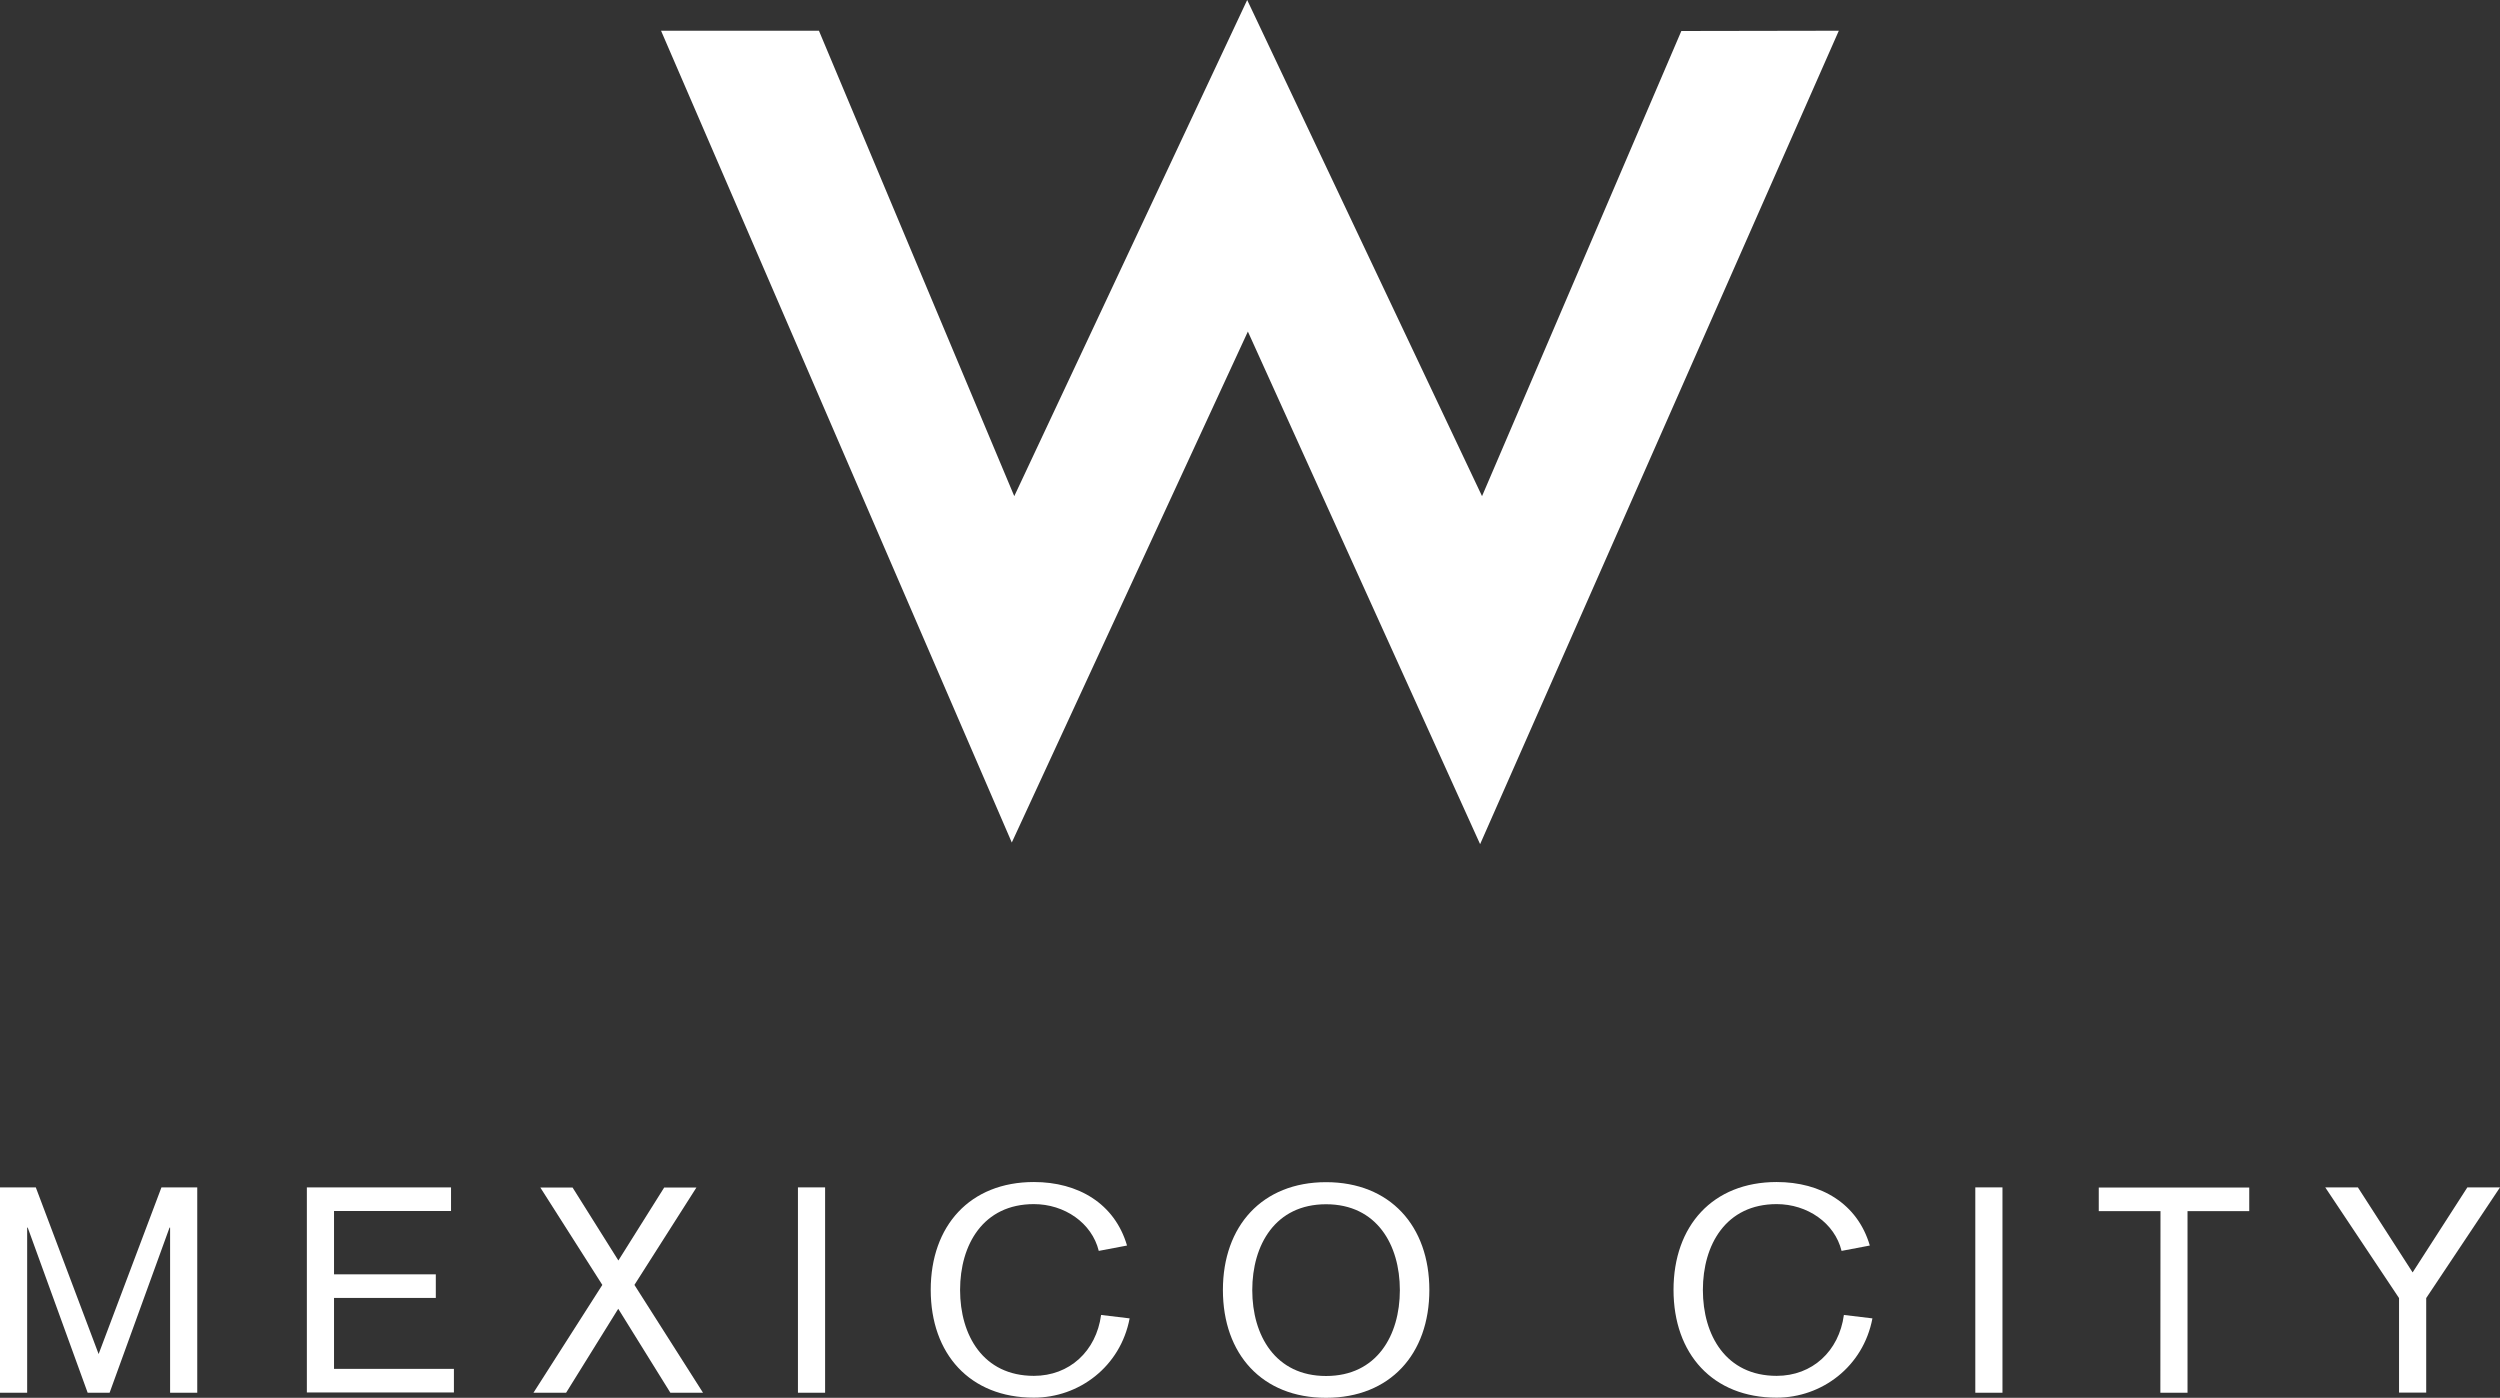
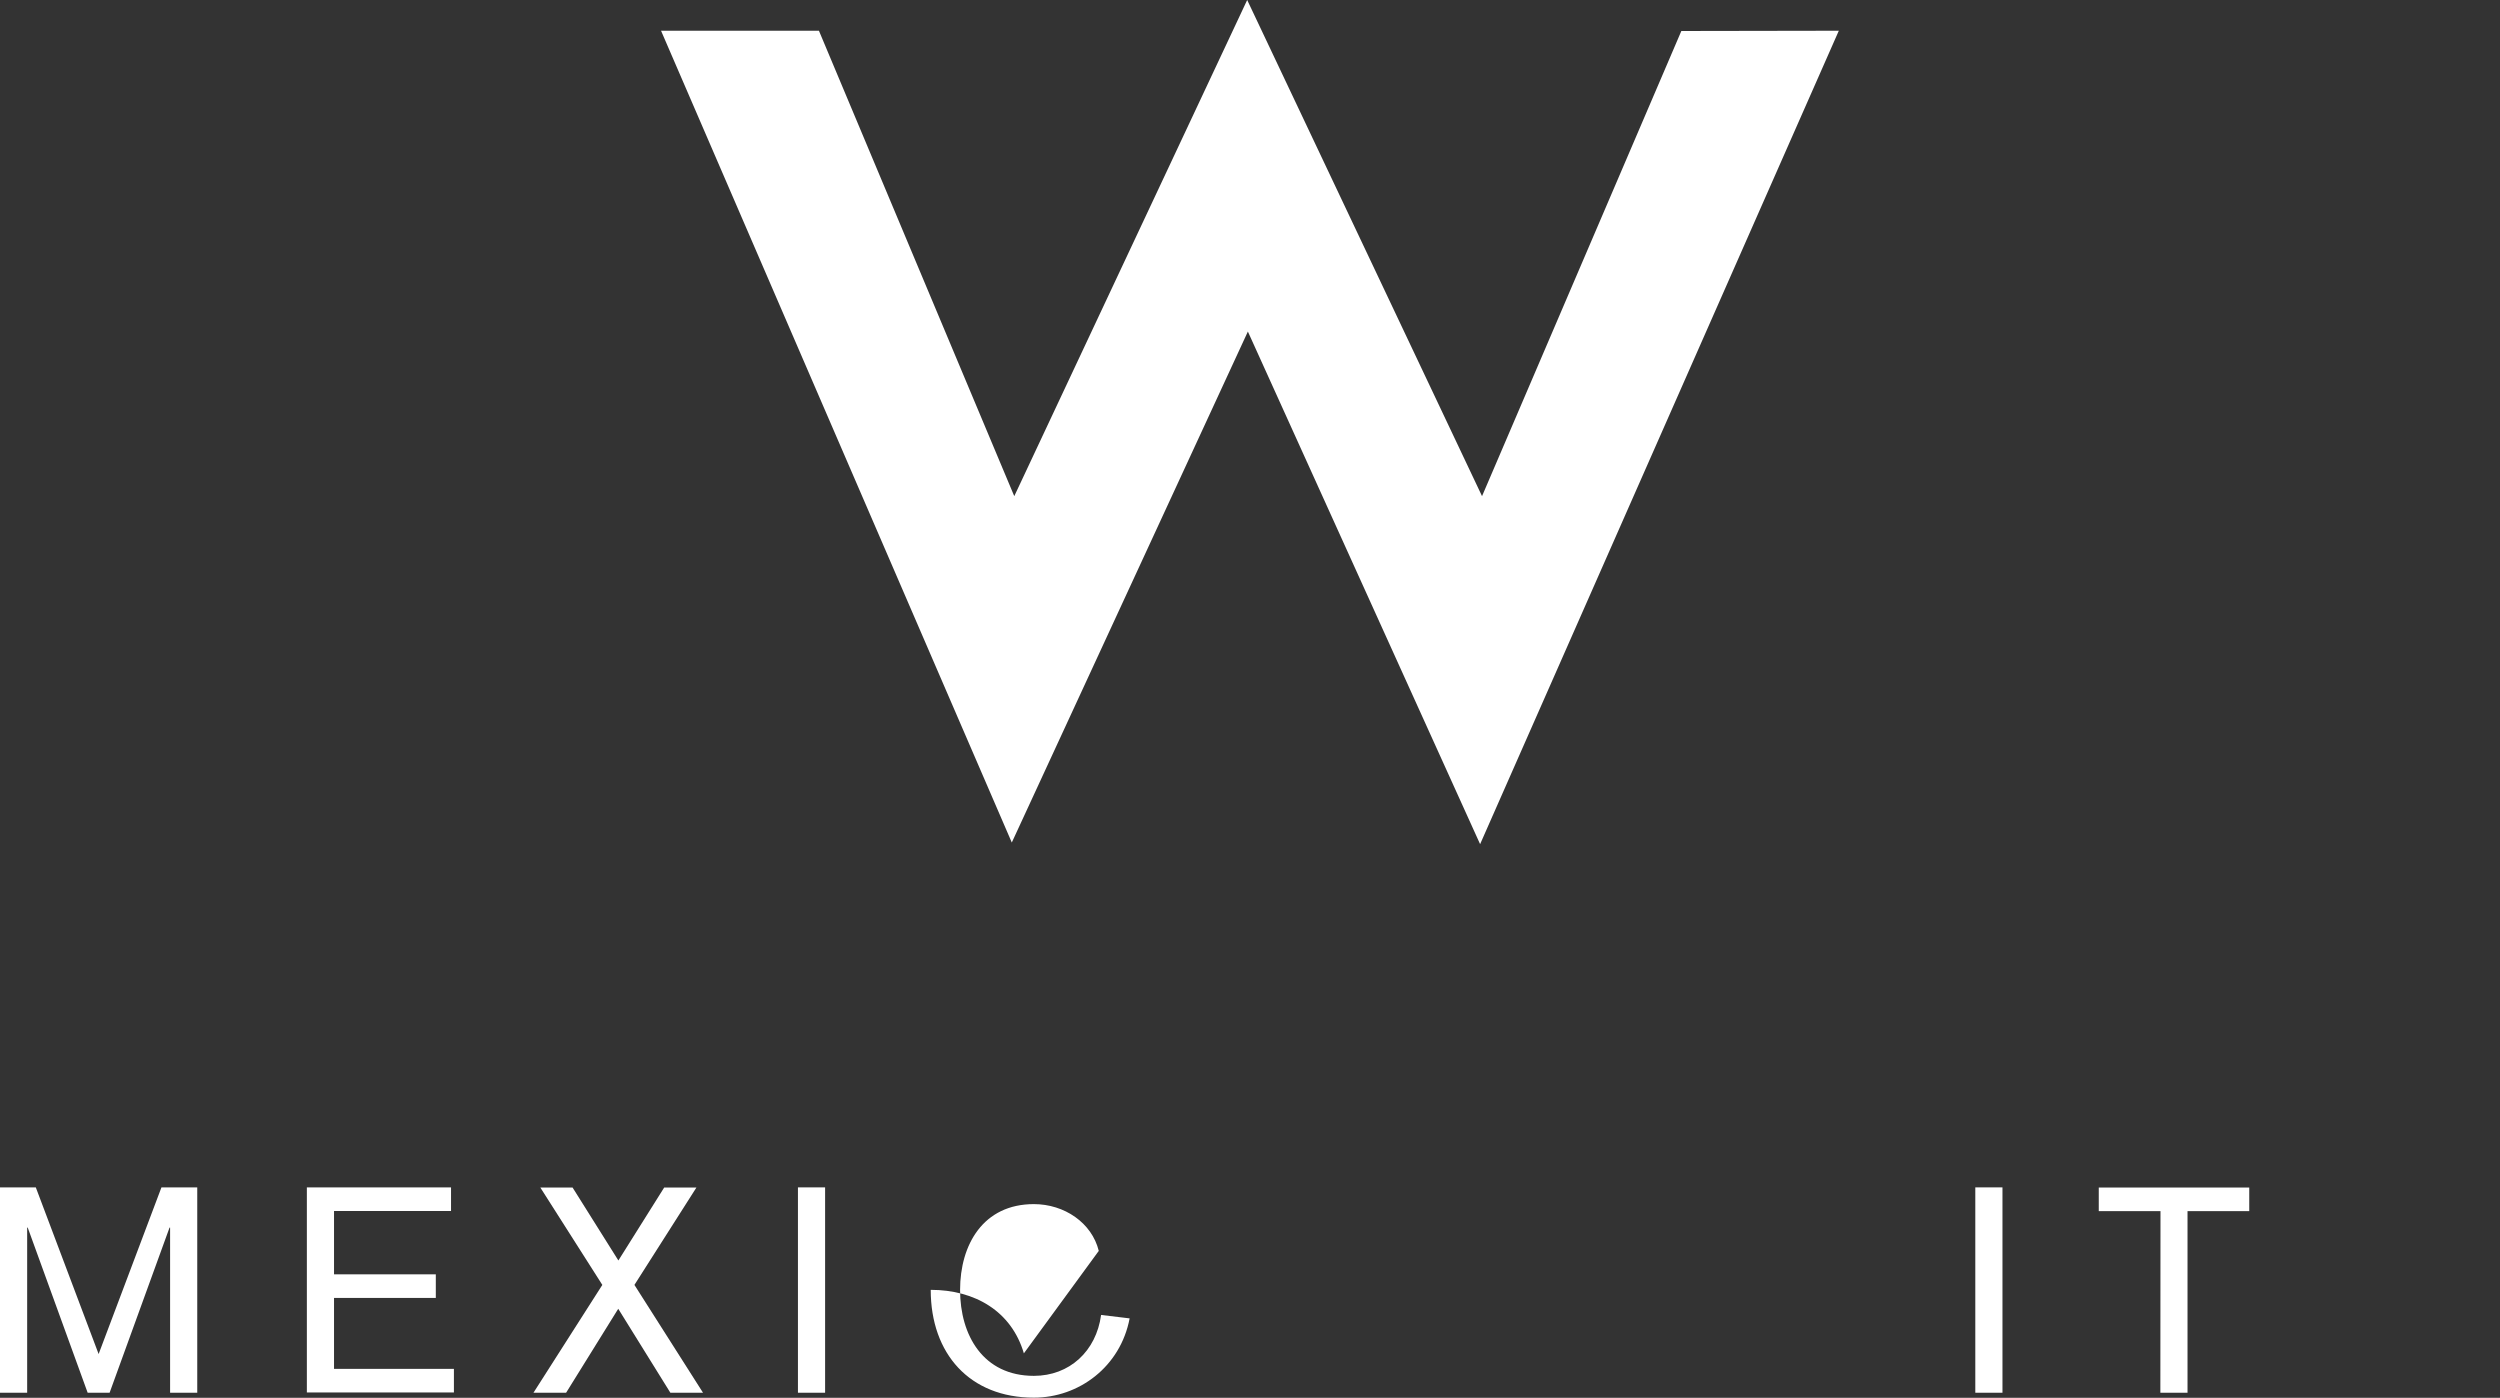
<svg xmlns="http://www.w3.org/2000/svg" version="1.1" id="Capa_1" x="0px" y="0px" viewBox="0 0 182.25 101.9" style="enable-background:new 0 0 182.25 101.9;" xml:space="preserve">
  <rect x="0" y="0" width="182.25" height="101.9" fill="#333333" stroke="none" />
  <style type="text/css">
	.st0{fill:#FFFFFF;}
</style>
  <g>
    <g>
      <polygon class="st0" points="48.19,2.24 59.7,2.24 73.94,36.17 90.92,0 108.04,36.17 122.57,2.26 134.05,2.24 107.9,61.54     90.97,24.17 73.76,61.42   " />
      <g>
        <path class="st0" d="M0,86.56h2.61l4.58,12.15l4.58-12.15h2.61v14.97H12.4V89.49h-0.04l-4.37,12.04h-1.6L2.02,89.49H1.98v12.04H0     C0,101.53,0,86.56,0,86.56z" />
        <path class="st0" d="M22.37,86.56h10.51v1.72h-8.53v4.62h7.42v1.72h-7.42v5.17h8.74v1.72H22.37V86.56z" />
        <path class="st0" d="M43.91,93.67l-4.52-7.1h2.35l3.34,5.32l3.34-5.32h2.35l-4.52,7.1l5,7.86h-2.38l-3.8-6.12l-3.8,6.12h-2.38     L43.91,93.67z" />
        <path class="st0" d="M58.17,86.56h1.98v14.97h-1.98V86.56z" />
-         <path class="st0" d="M80.1,91.19c-0.5-2.04-2.5-3.41-4.73-3.41c-3.7,0-5.38,2.96-5.38,6.26c0,3.3,1.68,6.26,5.38,6.26     c2.59,0,4.54-1.79,4.9-4.44l2.08,0.25c-0.67,3.53-3.7,5.78-6.98,5.78c-4.67,0-7.52-3.19-7.52-7.86s2.86-7.86,7.52-7.86     c3.22,0,5.89,1.56,6.79,4.63L80.1,91.19z" />
-         <path class="st0" d="M96.67,86.18c4.67,0,7.53,3.2,7.53,7.86c0,4.67-2.86,7.86-7.53,7.86s-7.52-3.19-7.52-7.86     C89.15,89.38,92.01,86.18,96.67,86.18z M96.67,100.31c3.7,0,5.38-2.96,5.38-6.26c0-3.3-1.68-6.26-5.38-6.26     c-3.7,0-5.38,2.96-5.38,6.26C91.29,97.35,92.97,100.31,96.67,100.31z" />
-         <path class="st0" d="M134.25,91.19c-0.5-2.04-2.5-3.41-4.73-3.41c-3.7,0-5.38,2.96-5.38,6.26c0,3.3,1.68,6.26,5.38,6.26     c2.59,0,4.54-1.79,4.9-4.44l2.08,0.25c-0.67,3.53-3.7,5.78-6.98,5.78c-4.67,0-7.52-3.19-7.52-7.86s2.86-7.86,7.52-7.86     c3.22,0,5.89,1.56,6.79,4.63L134.25,91.19z" />
+         <path class="st0" d="M80.1,91.19c-0.5-2.04-2.5-3.41-4.73-3.41c-3.7,0-5.38,2.96-5.38,6.26c0,3.3,1.68,6.26,5.38,6.26     c2.59,0,4.54-1.79,4.9-4.44l2.08,0.25c-0.67,3.53-3.7,5.78-6.98,5.78c-4.67,0-7.52-3.19-7.52-7.86c3.22,0,5.89,1.56,6.79,4.63L80.1,91.19z" />
        <path class="st0" d="M144,86.56h1.98v14.97H144V86.56z" />
        <path class="st0" d="M157.5,88.29H153v-1.72h10.97v1.72h-4.5v13.24h-1.98L157.5,88.29L157.5,88.29z" />
-         <path class="st0" d="M174.89,94.63l-5.38-8.07h2.38l3.99,6.2l3.99-6.2h2.38l-5.38,8.07v6.89h-1.98V94.63L174.89,94.63z" />
      </g>
    </g>
  </g>
</svg>